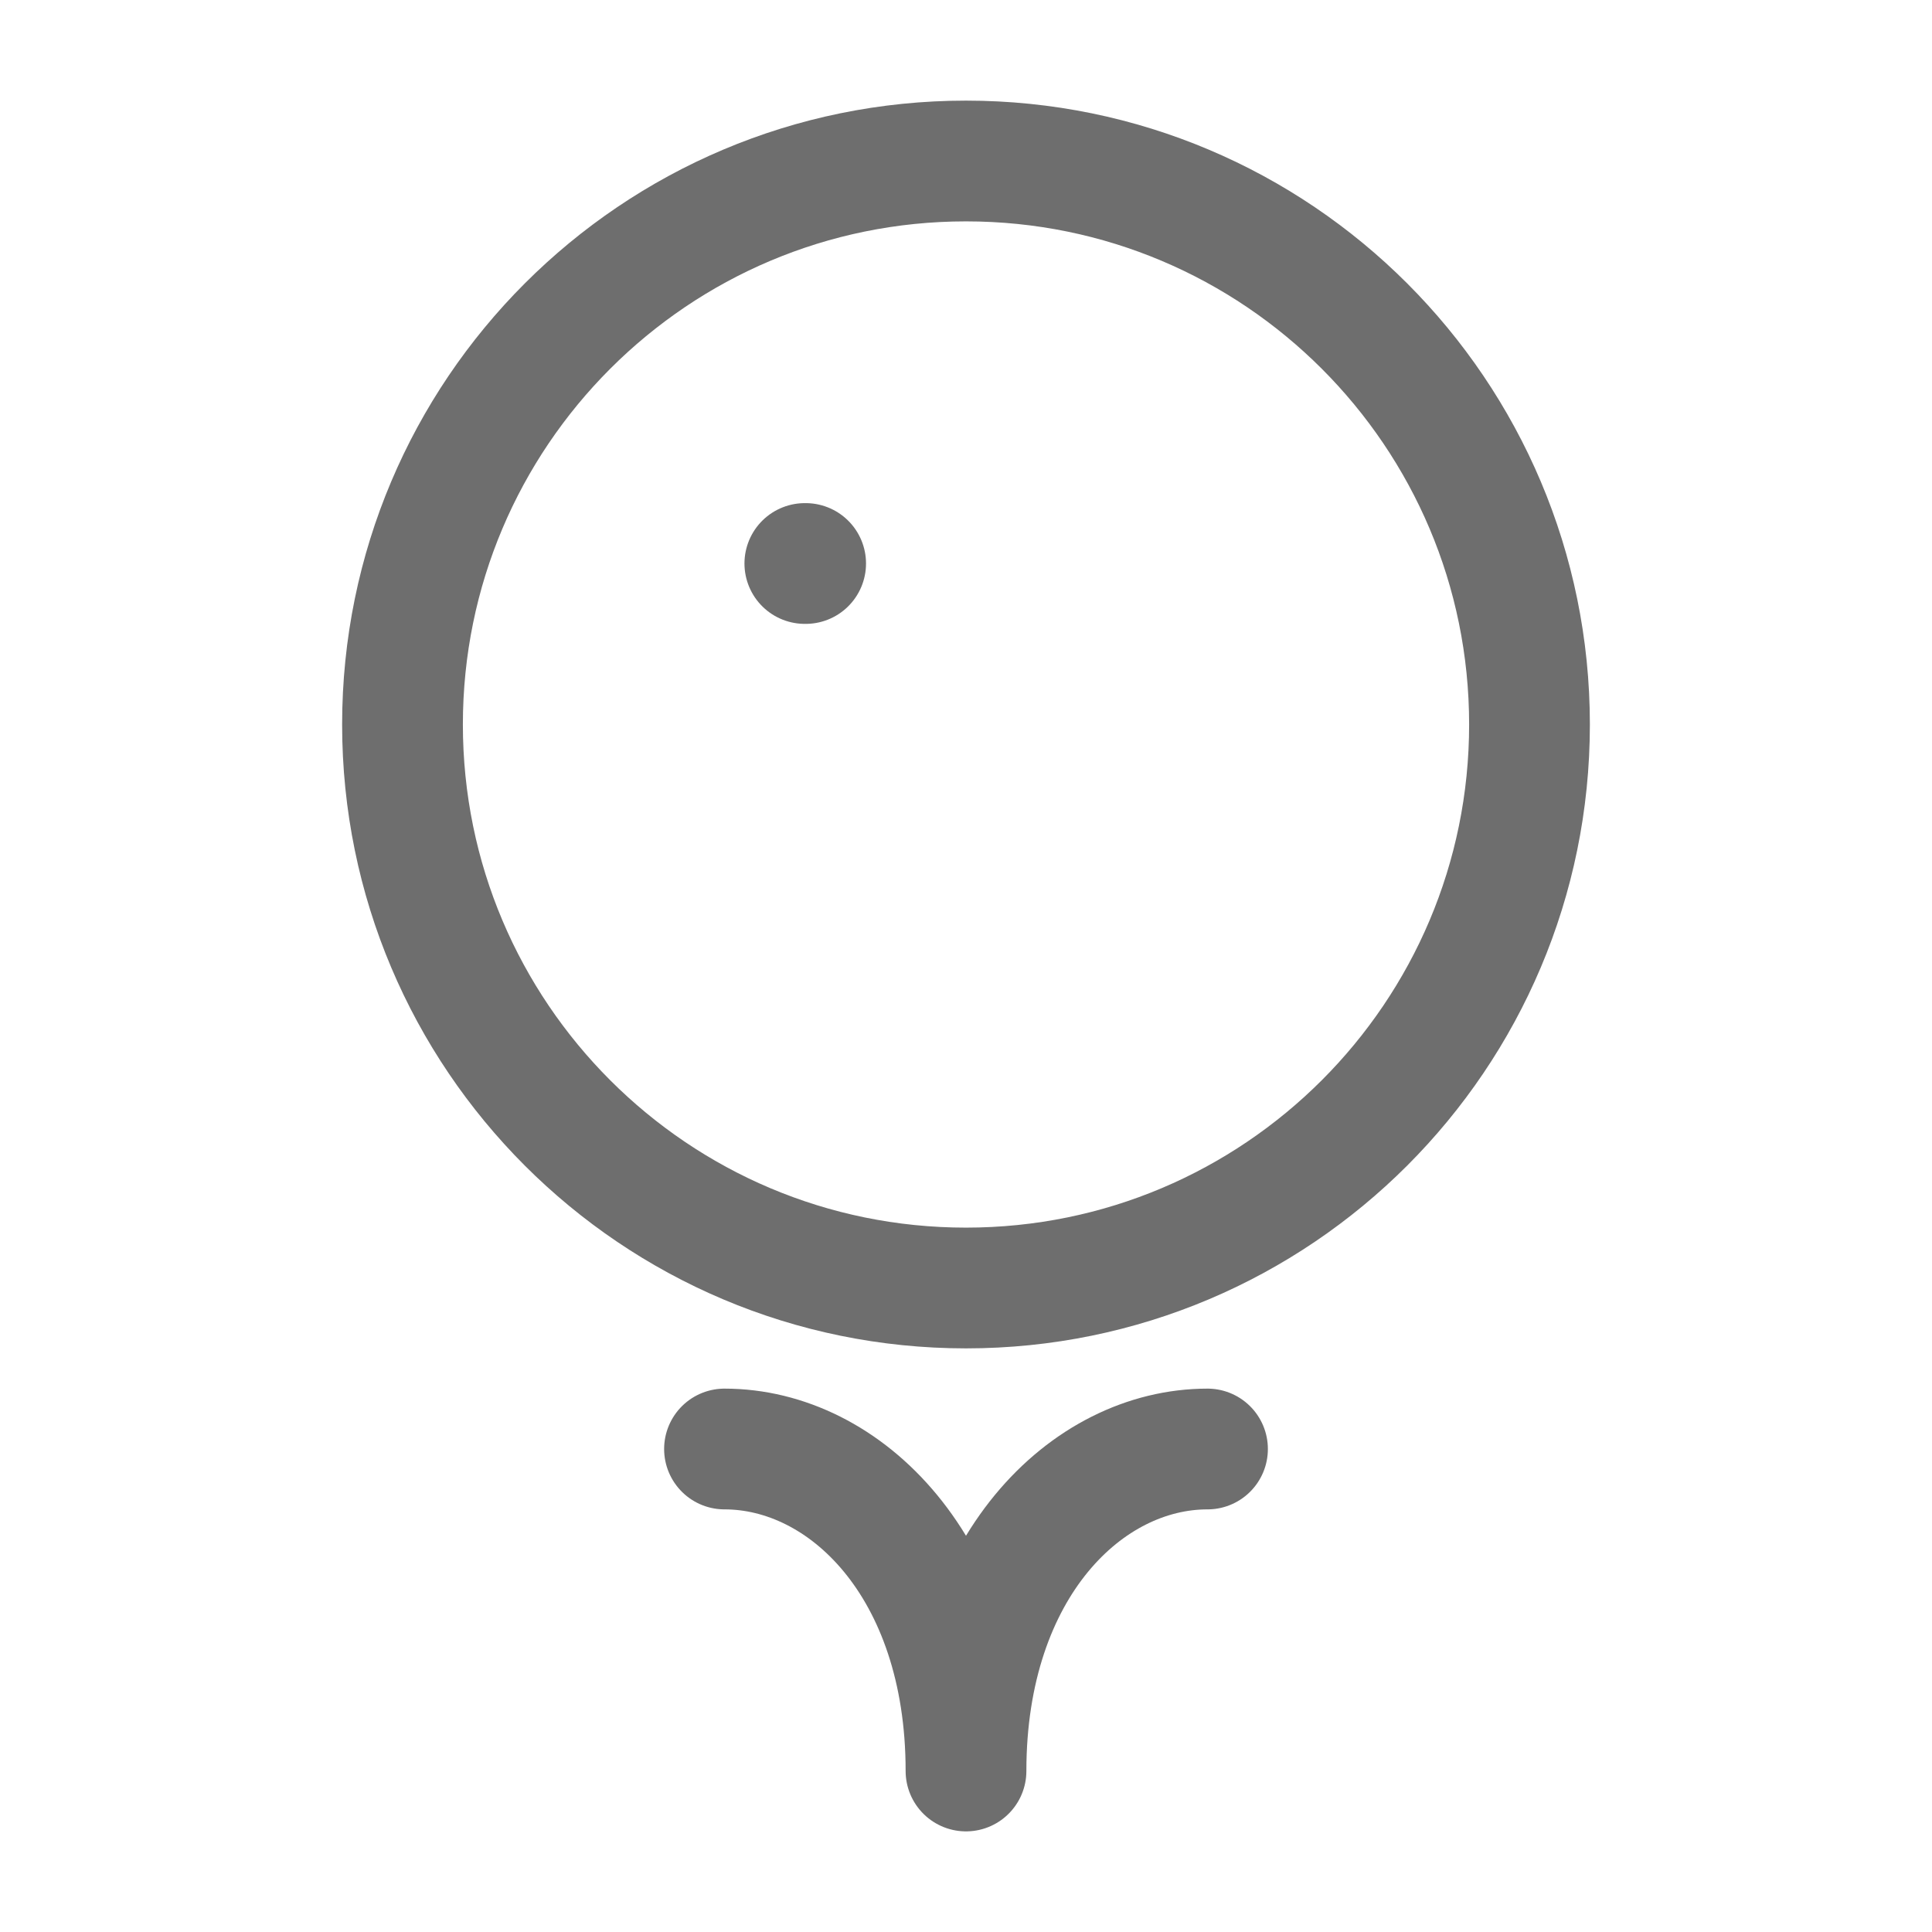
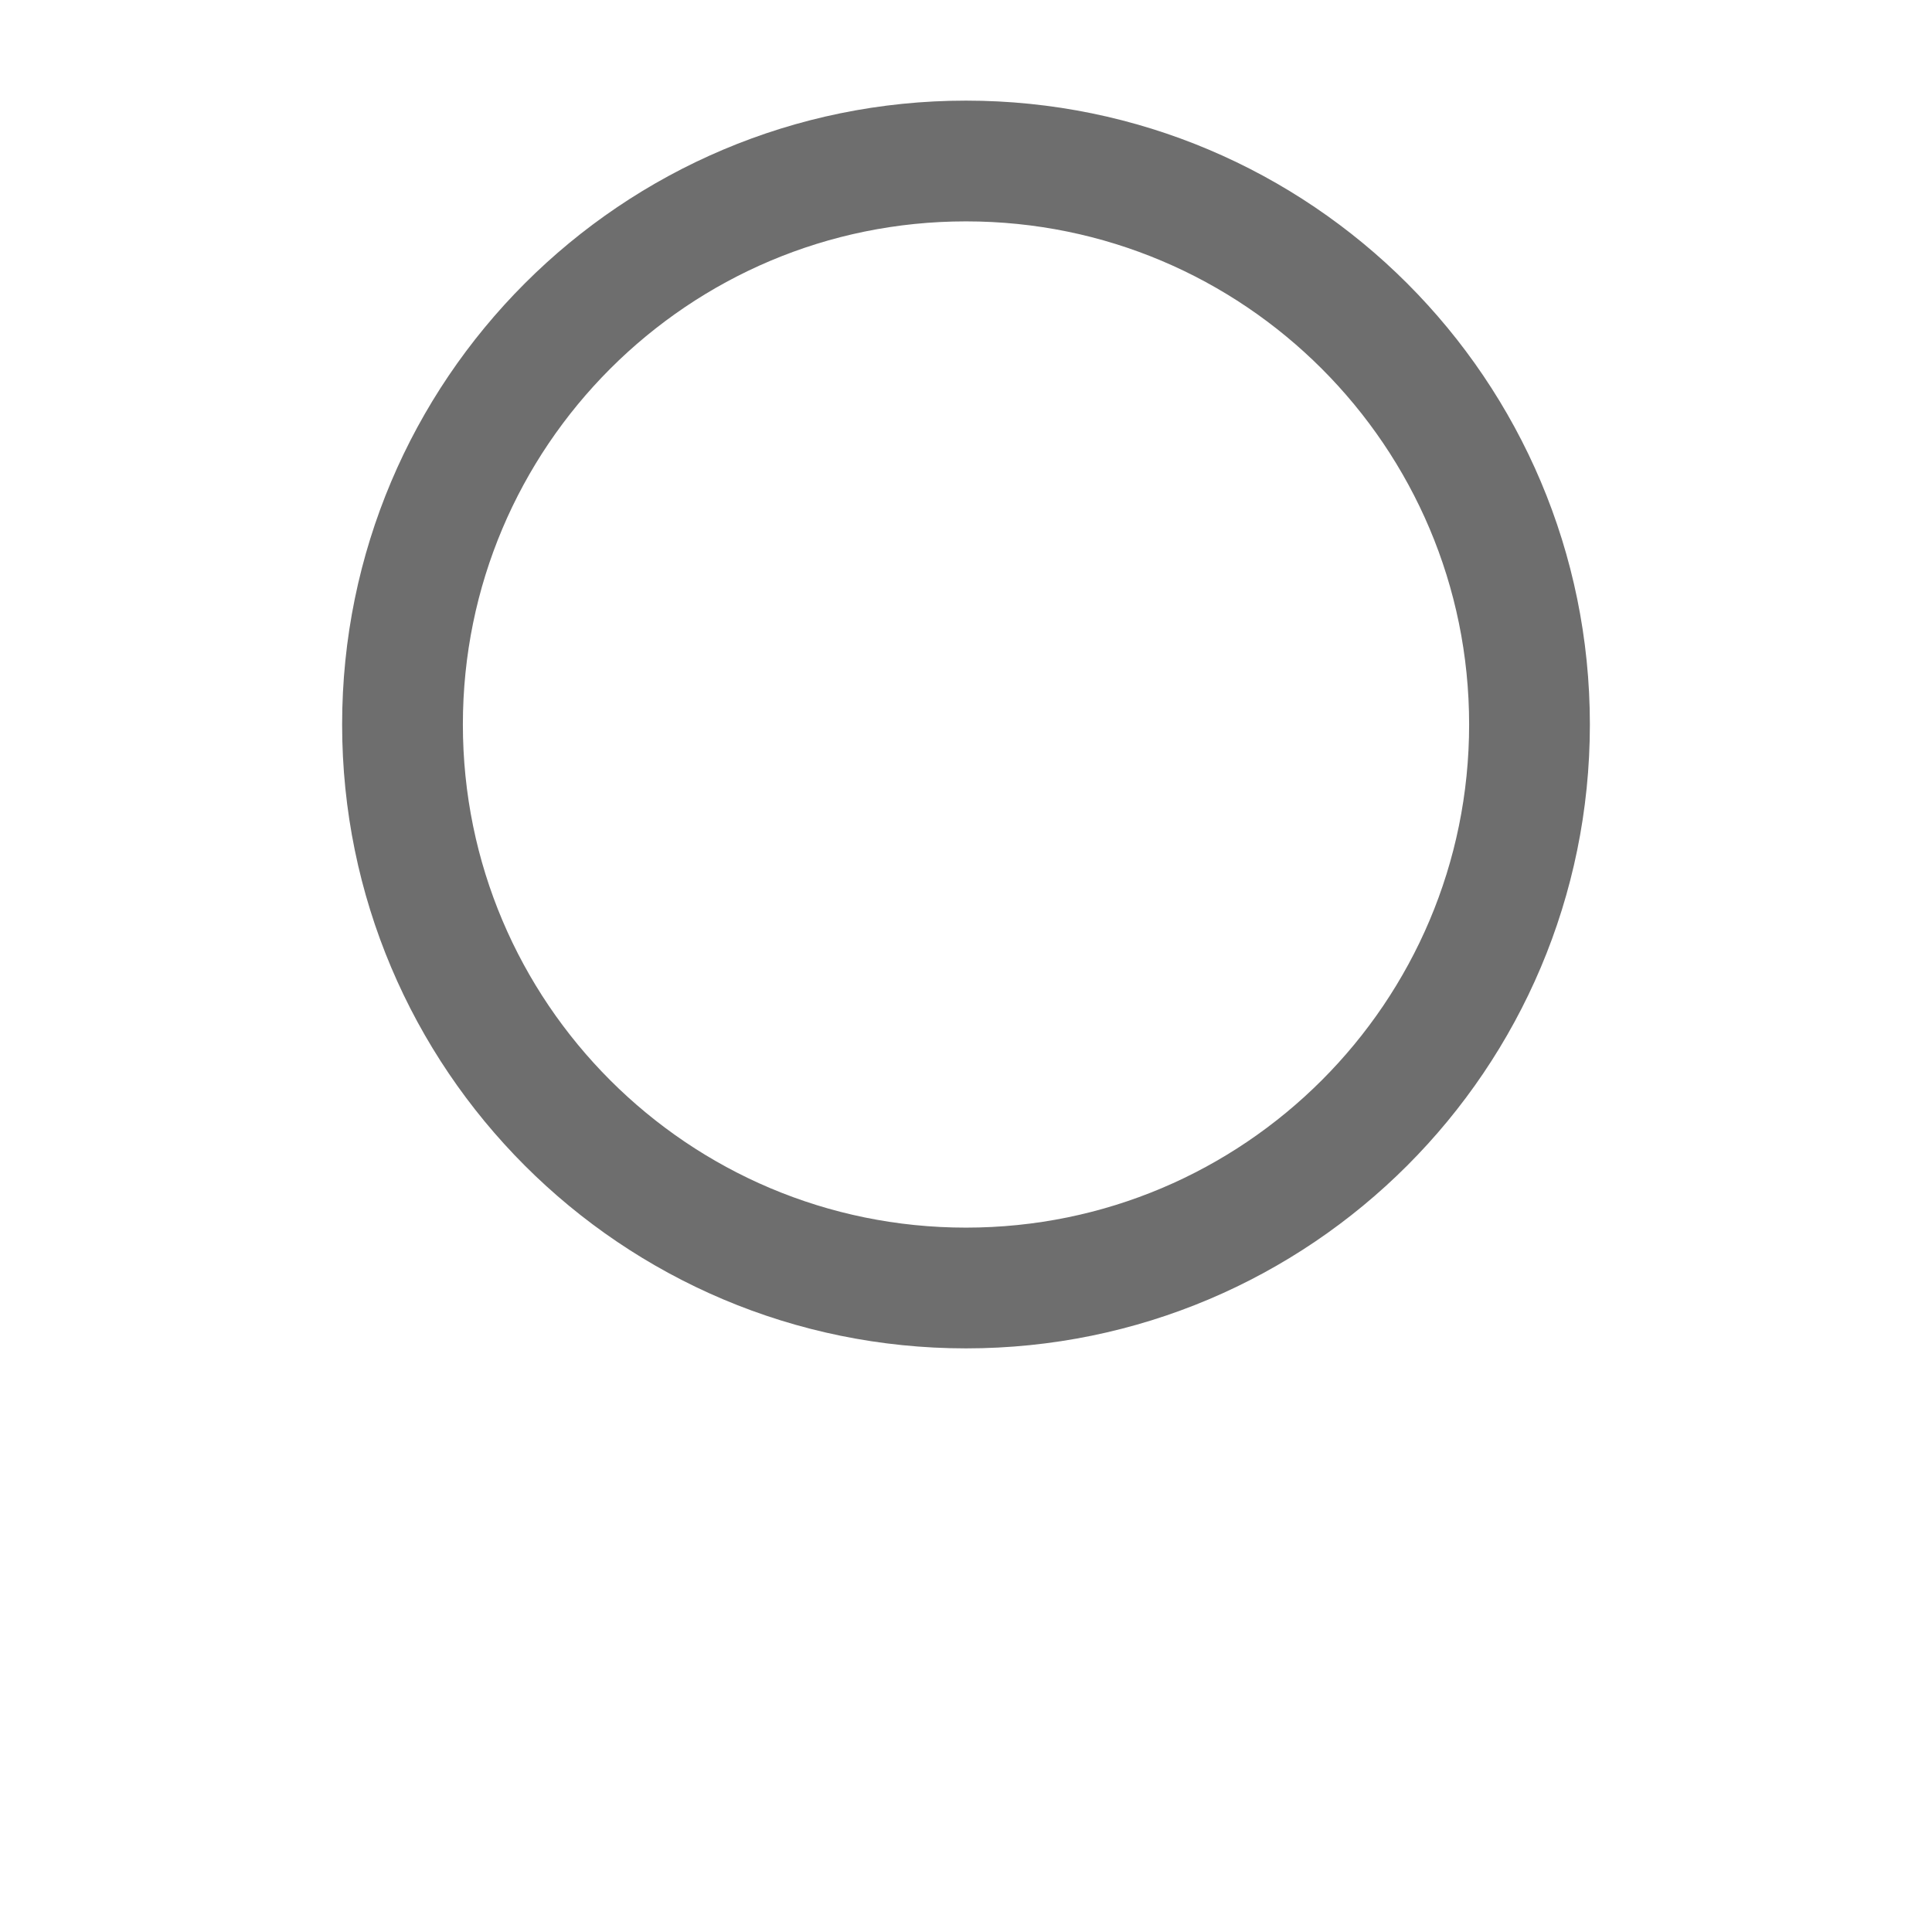
<svg xmlns="http://www.w3.org/2000/svg" width="24" height="24" viewBox="0 0 24 24" fill="none">
  <path d="M12 16C15.866 16 19 12.866 19 9C19 5.134 15.866 2 12 2C8.134 2 5 5.134 5 9C5 12.866 8.134 16 12 16Z" stroke="#6E6E6E" stroke-width="1.5" stroke-linecap="round" stroke-linejoin="round" />
-   <path d="M10.008 7H9.998M9 18C10.5 18 12 19.462 12 22C12 19.462 13.5 18 15 18" stroke="#6E6E6E" stroke-width="1.5" stroke-linecap="round" stroke-linejoin="round" />
</svg>